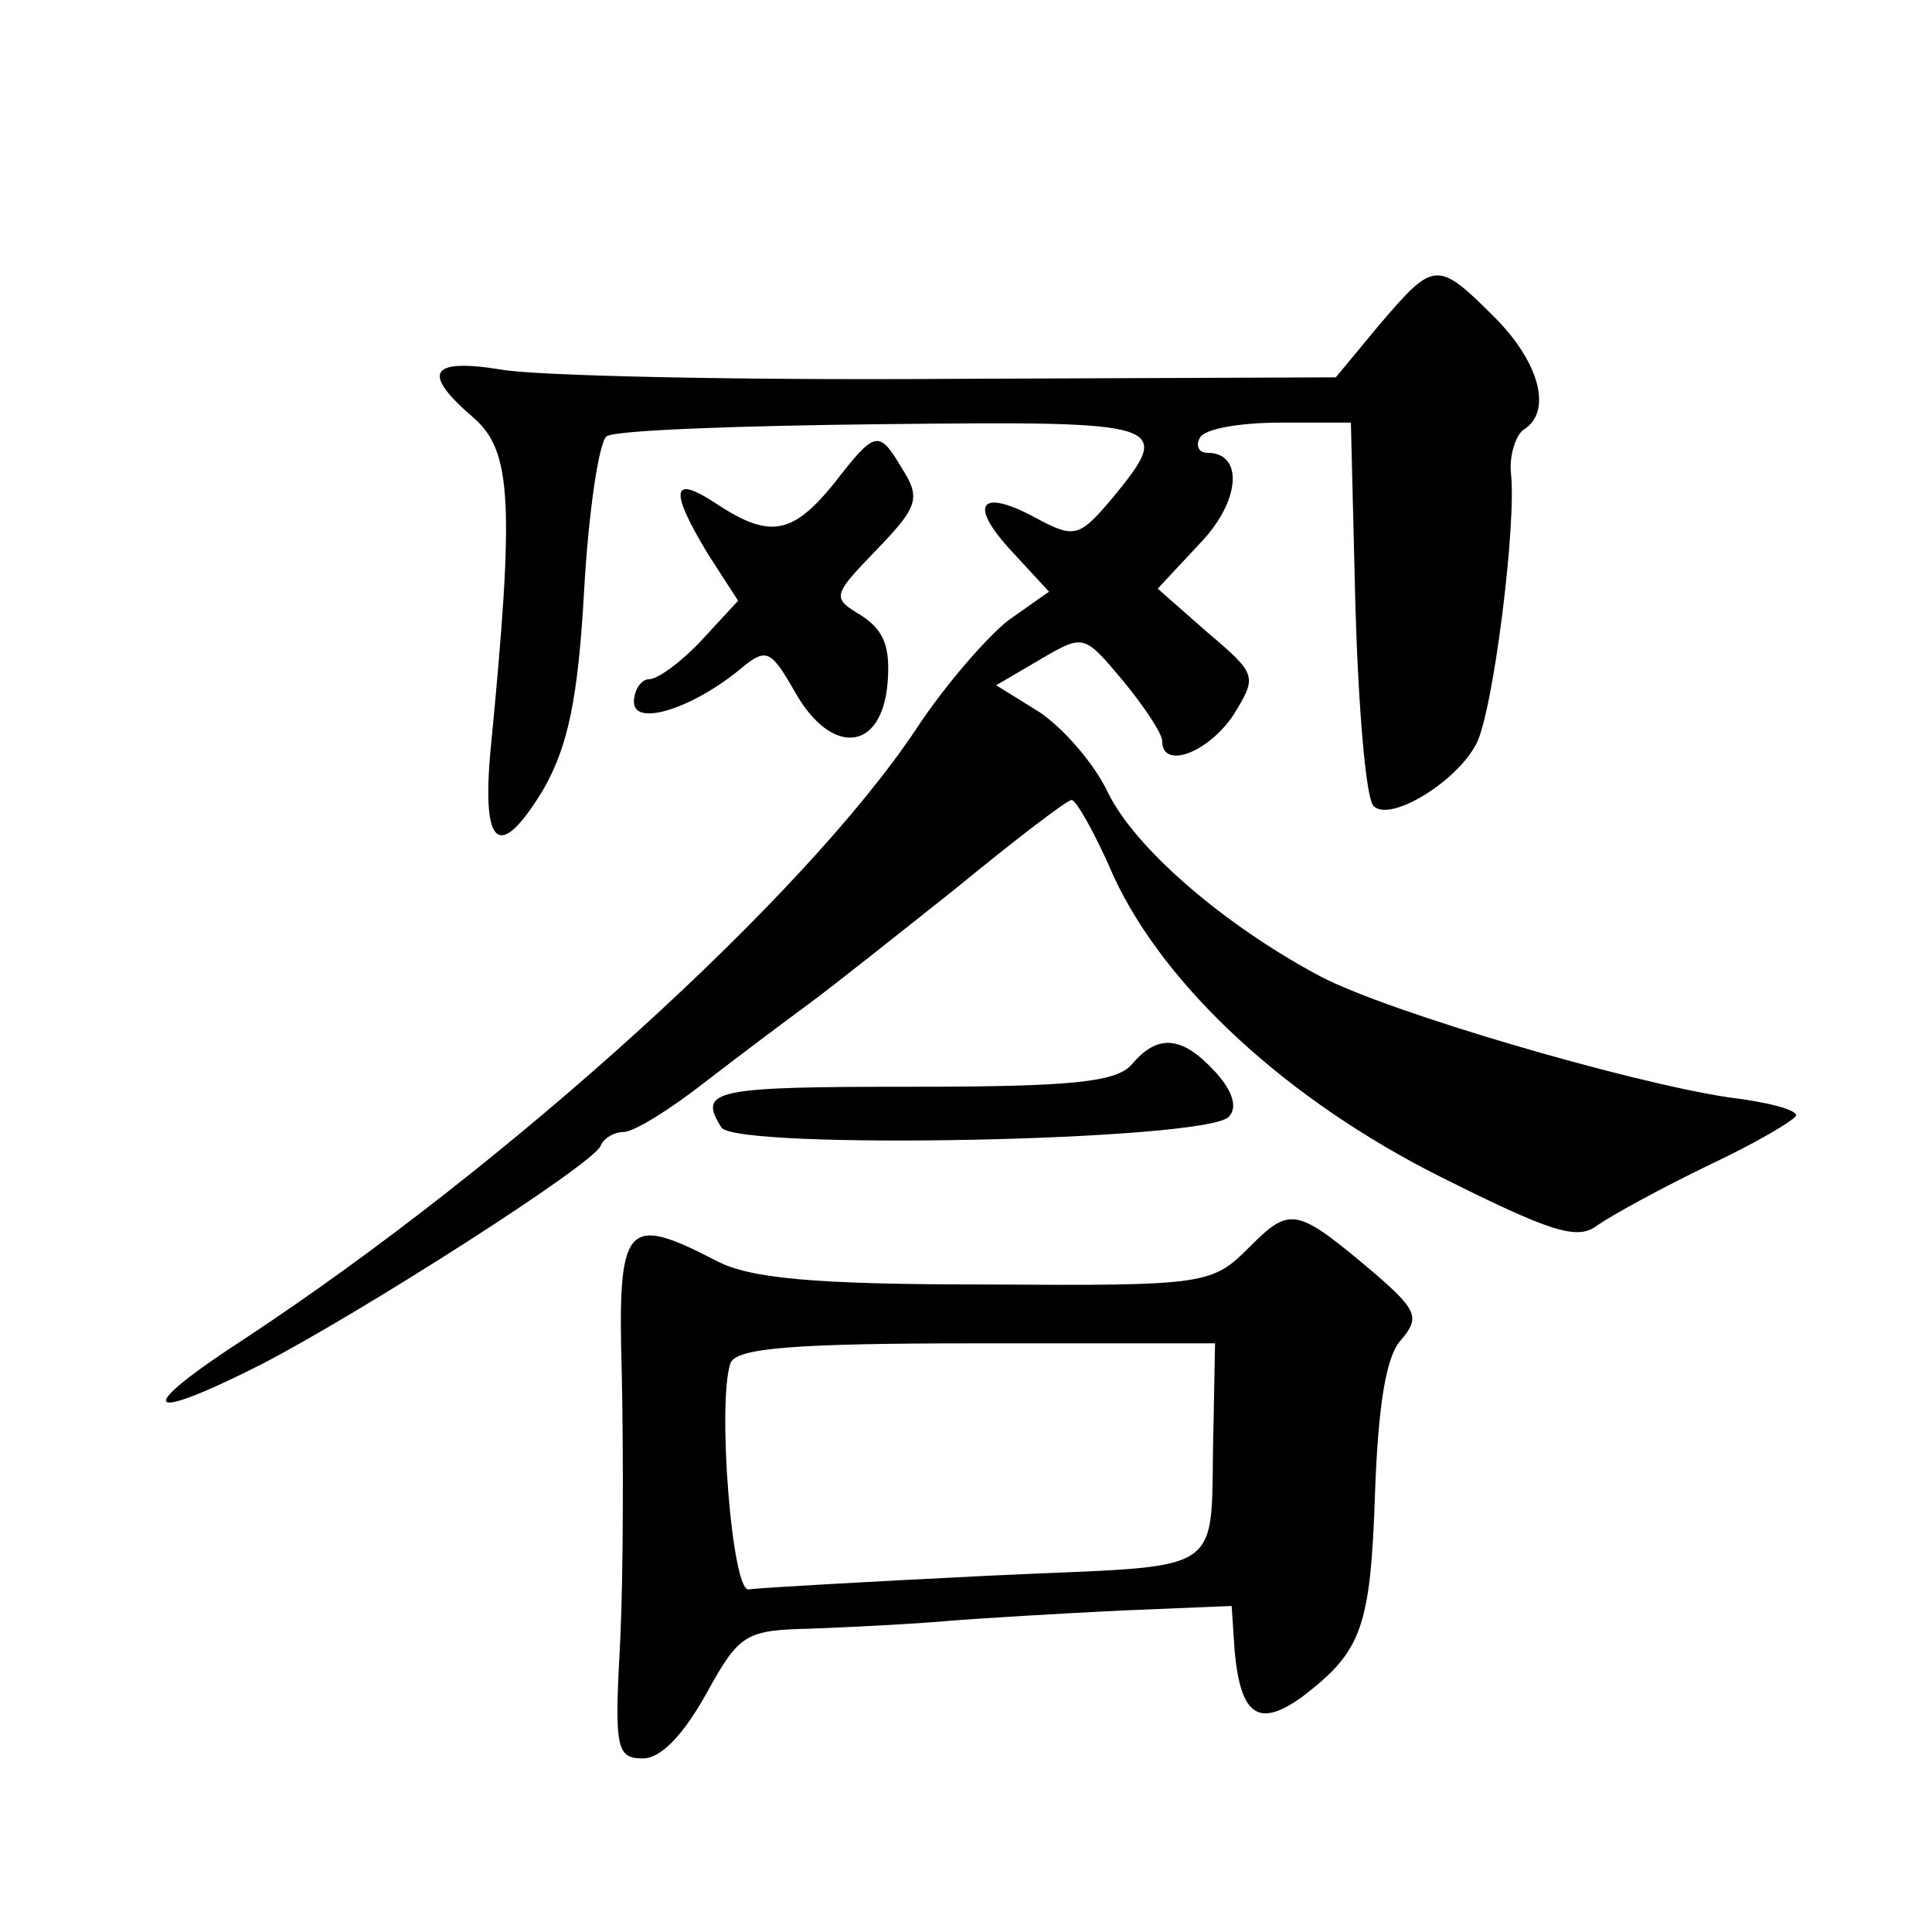
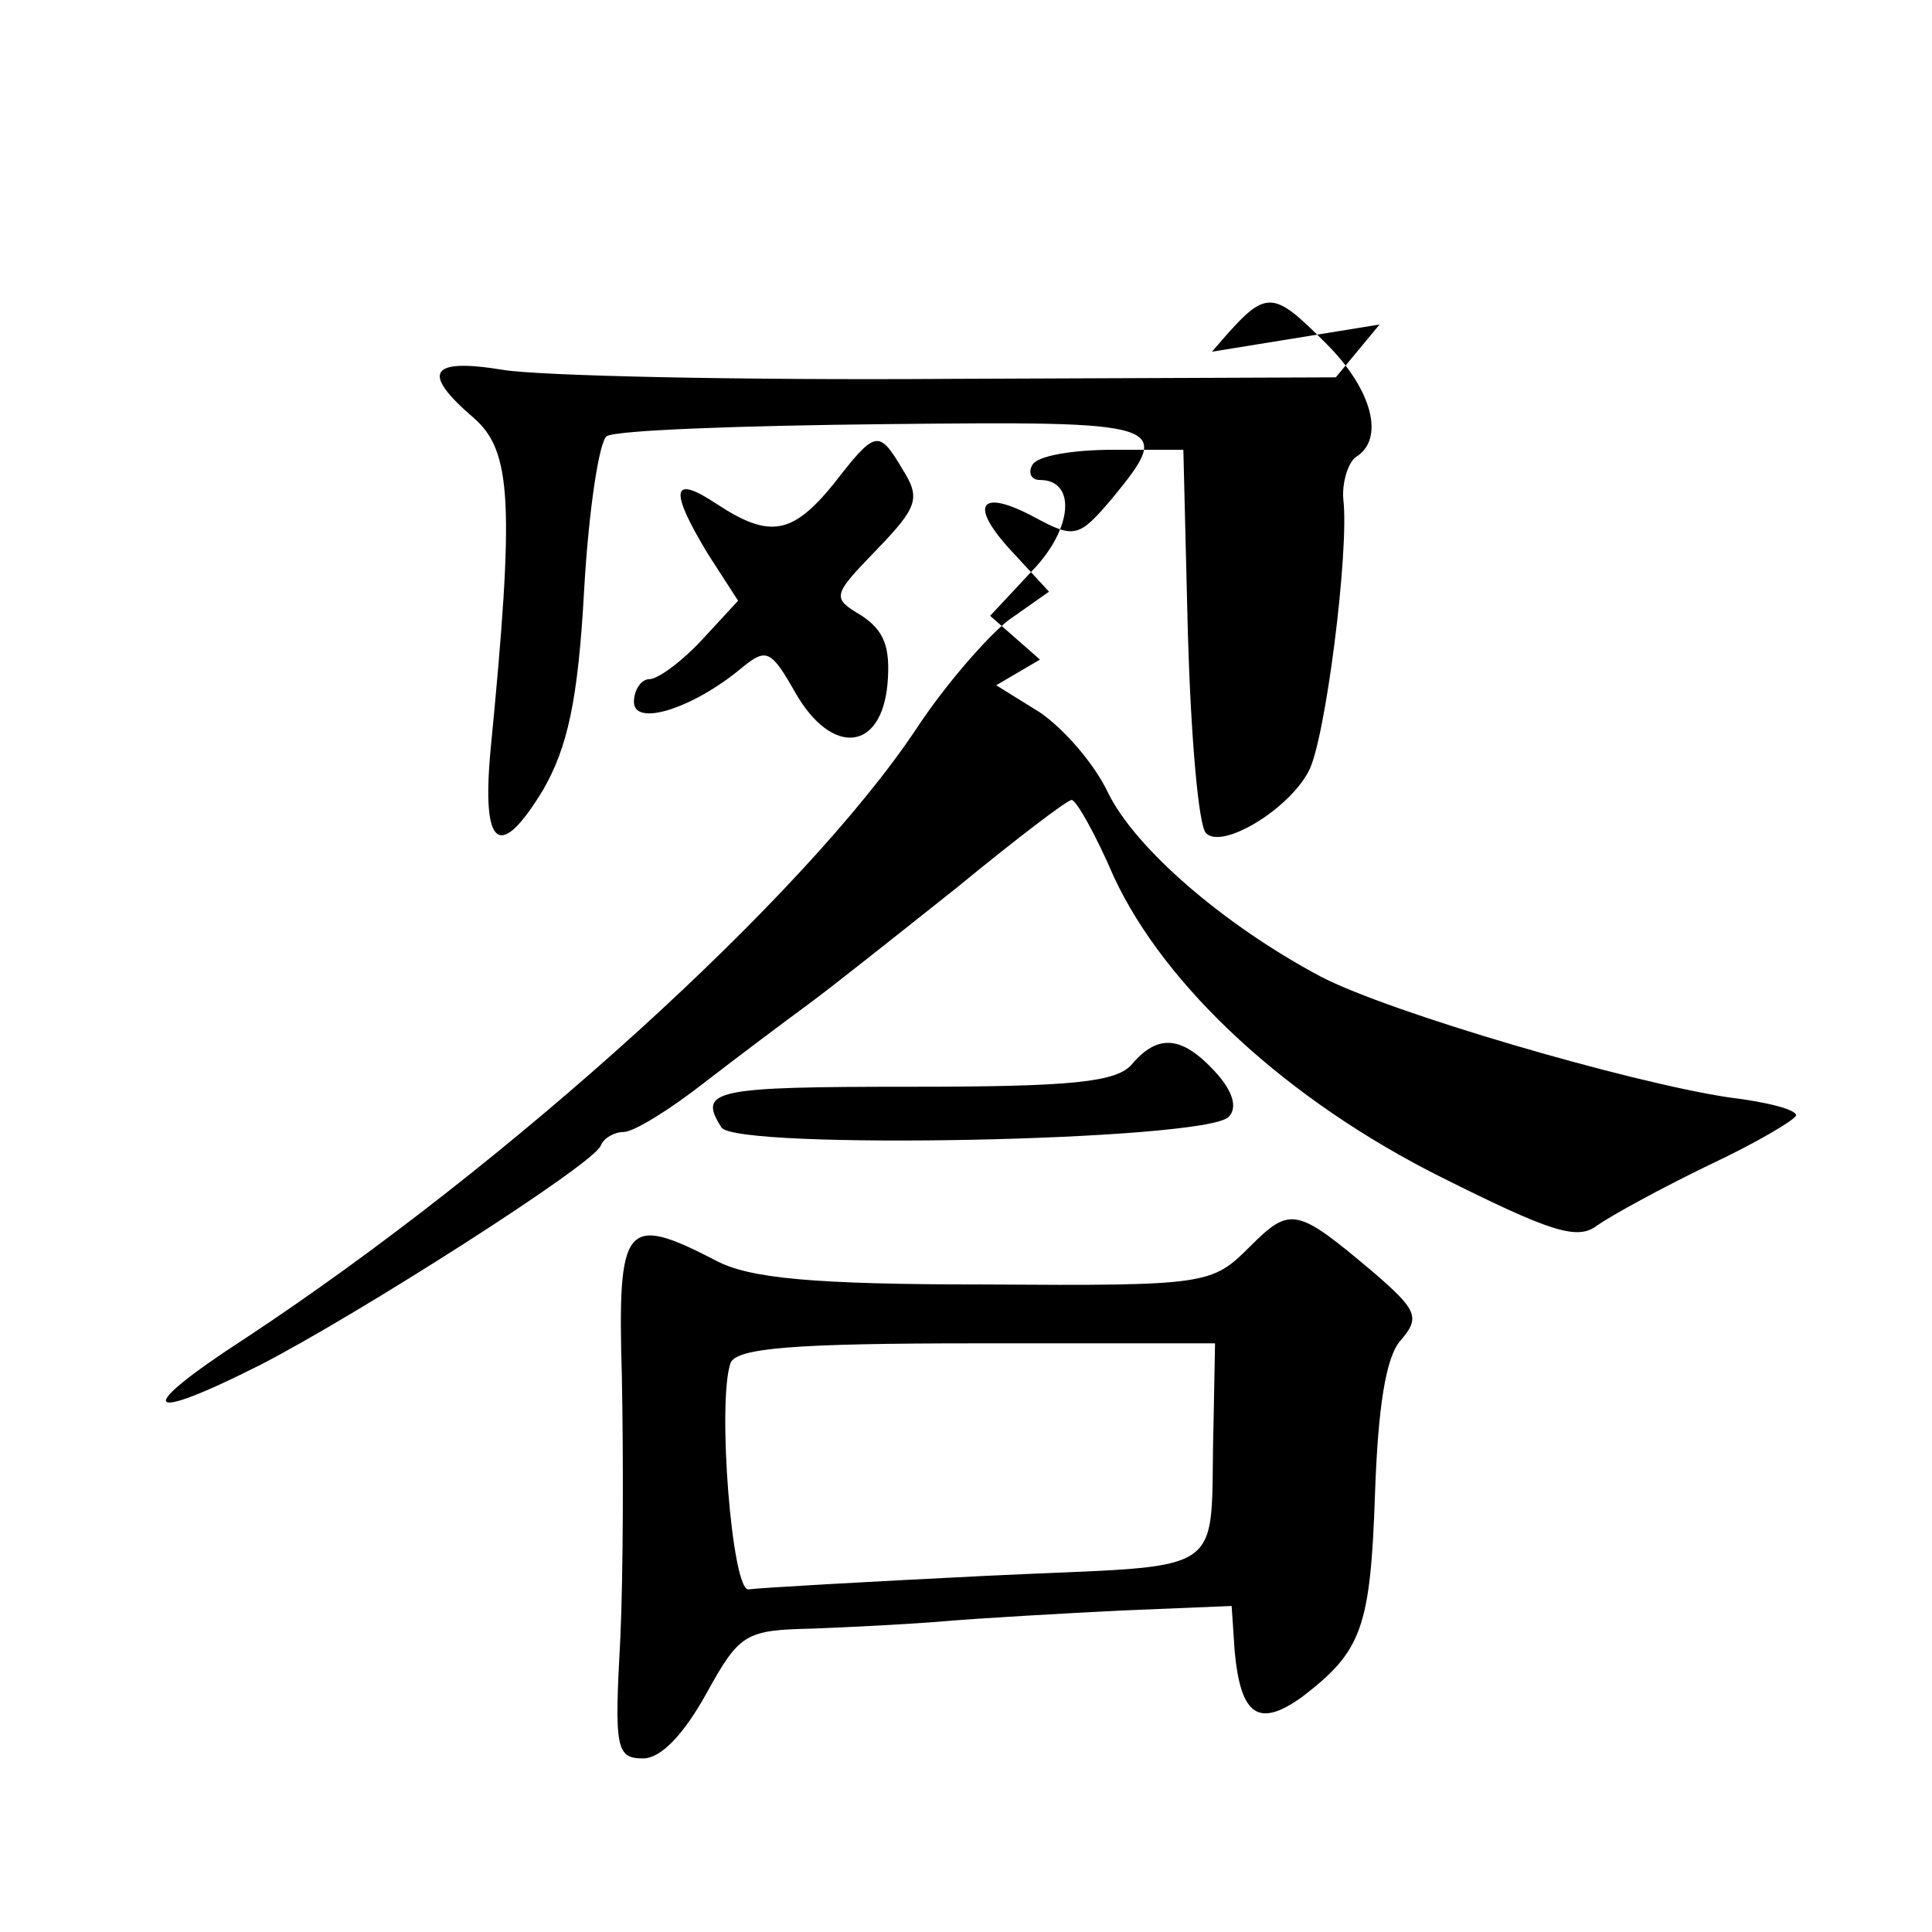
<svg xmlns="http://www.w3.org/2000/svg" version="1.0" width="128pt" height="128pt" viewBox="0 0 128 128" preserveAspectRatio="xMidYMid meet">
  <g transform="translate(0,128) scale(0.1,-0.1)" fill="#0" stroke="none">
-     <path d="M914 1065 l-29 -35 -255 -1 c-140 -1 -274 2 -297 6 -49 8 -54 -2 -19 -32 25 -22 27 -56 11 -220 -6 -65 6 -74 35 -26 16 28 23 59 27 132 3 53 10 99 15 102 6 4 89 7 184 8 188 2 192 1 151 -49 -22 -26 -25 -27 -51 -13 -37 20 -45 9 -15 -23 l24 -26 -27 -19 c-14 -11 -42 -43 -61 -72 -74 -111 -269 -288 -445 -404 -74 -48 -68 -57 11 -17 64 33 221 133 225 145 2 5 9 9 15 9 7 0 31 15 54 33 22 17 54 41 69 52 15 11 59 46 98 77 39 32 73 58 76 58 3 0 16 -23 28 -51 34 -73 115 -148 217 -199 72 -36 90 -42 103 -32 10 7 43 25 74 40 32 15 57 30 58 33 0 4 -20 9 -45 12 -66 10 -224 56 -270 80 -64 34 -123 85 -141 122 -9 19 -29 42 -45 53 l-29 18 29 17 c29 17 29 17 55 -14 14 -17 26 -35 26 -40 0 -19 30 -8 47 17 16 26 16 27 -17 55 l-33 29 28 30 c27 28 29 60 5 60 -6 0 -8 5 -5 10 3 6 27 10 53 10 l47 0 3 -122 c2 -68 7 -127 12 -132 11 -11 55 16 68 41 11 20 27 146 23 180 -1 11 3 24 8 28 20 12 11 45 -19 75 -38 38 -40 37 -76 -5z M552 959 c-27 -33 -42 -36 -77 -13 -30 20 -32 10 -6 -33 l20 -31 -24 -26 c-13 -14 -29 -26 -35 -26 -5 0 -10 -7 -10 -15 0 -17 40 -4 72 23 16 13 19 11 35 -17 24 -42 57 -39 61 6 2 24 -2 35 -17 45 -20 12 -20 13 10 44 27 28 29 34 17 53 -16 27 -18 26 -46 -10z M750 575 c-10 -12 -40 -15 -146 -15 -131 0 -142 -2 -126 -27 10 -15 320 -9 336 7 6 6 3 17 -9 30 -22 24 -38 25 -55 5z M828 454 c-25 -25 -28 -26 -175 -25 -114 0 -157 4 -179 16 -60 31 -65 25 -62 -77 1 -51 1 -129 -1 -173 -4 -73 -3 -80 15 -80 12 0 27 16 42 43 22 40 26 42 70 43 26 1 66 3 89 5 24 2 76 5 116 7 l73 3 2 -30 c4 -43 16 -51 45 -30 39 30 45 45 48 135 2 56 7 90 17 101 13 15 11 20 -18 45 -51 43 -55 44 -82 17z m-24 -117 c-3 -105 15 -93 -150 -101 -81 -4 -151 -8 -158 -9 -11 -2 -21 124 -12 150 4 10 43 13 163 13 l158 0 -1 -53z" />
+     <path d="M914 1065 l-29 -35 -255 -1 c-140 -1 -274 2 -297 6 -49 8 -54 -2 -19 -32 25 -22 27 -56 11 -220 -6 -65 6 -74 35 -26 16 28 23 59 27 132 3 53 10 99 15 102 6 4 89 7 184 8 188 2 192 1 151 -49 -22 -26 -25 -27 -51 -13 -37 20 -45 9 -15 -23 l24 -26 -27 -19 c-14 -11 -42 -43 -61 -72 -74 -111 -269 -288 -445 -404 -74 -48 -68 -57 11 -17 64 33 221 133 225 145 2 5 9 9 15 9 7 0 31 15 54 33 22 17 54 41 69 52 15 11 59 46 98 77 39 32 73 58 76 58 3 0 16 -23 28 -51 34 -73 115 -148 217 -199 72 -36 90 -42 103 -32 10 7 43 25 74 40 32 15 57 30 58 33 0 4 -20 9 -45 12 -66 10 -224 56 -270 80 -64 34 -123 85 -141 122 -9 19 -29 42 -45 53 l-29 18 29 17 l-33 29 28 30 c27 28 29 60 5 60 -6 0 -8 5 -5 10 3 6 27 10 53 10 l47 0 3 -122 c2 -68 7 -127 12 -132 11 -11 55 16 68 41 11 20 27 146 23 180 -1 11 3 24 8 28 20 12 11 45 -19 75 -38 38 -40 37 -76 -5z M552 959 c-27 -33 -42 -36 -77 -13 -30 20 -32 10 -6 -33 l20 -31 -24 -26 c-13 -14 -29 -26 -35 -26 -5 0 -10 -7 -10 -15 0 -17 40 -4 72 23 16 13 19 11 35 -17 24 -42 57 -39 61 6 2 24 -2 35 -17 45 -20 12 -20 13 10 44 27 28 29 34 17 53 -16 27 -18 26 -46 -10z M750 575 c-10 -12 -40 -15 -146 -15 -131 0 -142 -2 -126 -27 10 -15 320 -9 336 7 6 6 3 17 -9 30 -22 24 -38 25 -55 5z M828 454 c-25 -25 -28 -26 -175 -25 -114 0 -157 4 -179 16 -60 31 -65 25 -62 -77 1 -51 1 -129 -1 -173 -4 -73 -3 -80 15 -80 12 0 27 16 42 43 22 40 26 42 70 43 26 1 66 3 89 5 24 2 76 5 116 7 l73 3 2 -30 c4 -43 16 -51 45 -30 39 30 45 45 48 135 2 56 7 90 17 101 13 15 11 20 -18 45 -51 43 -55 44 -82 17z m-24 -117 c-3 -105 15 -93 -150 -101 -81 -4 -151 -8 -158 -9 -11 -2 -21 124 -12 150 4 10 43 13 163 13 l158 0 -1 -53z" />
  </g>
</svg>